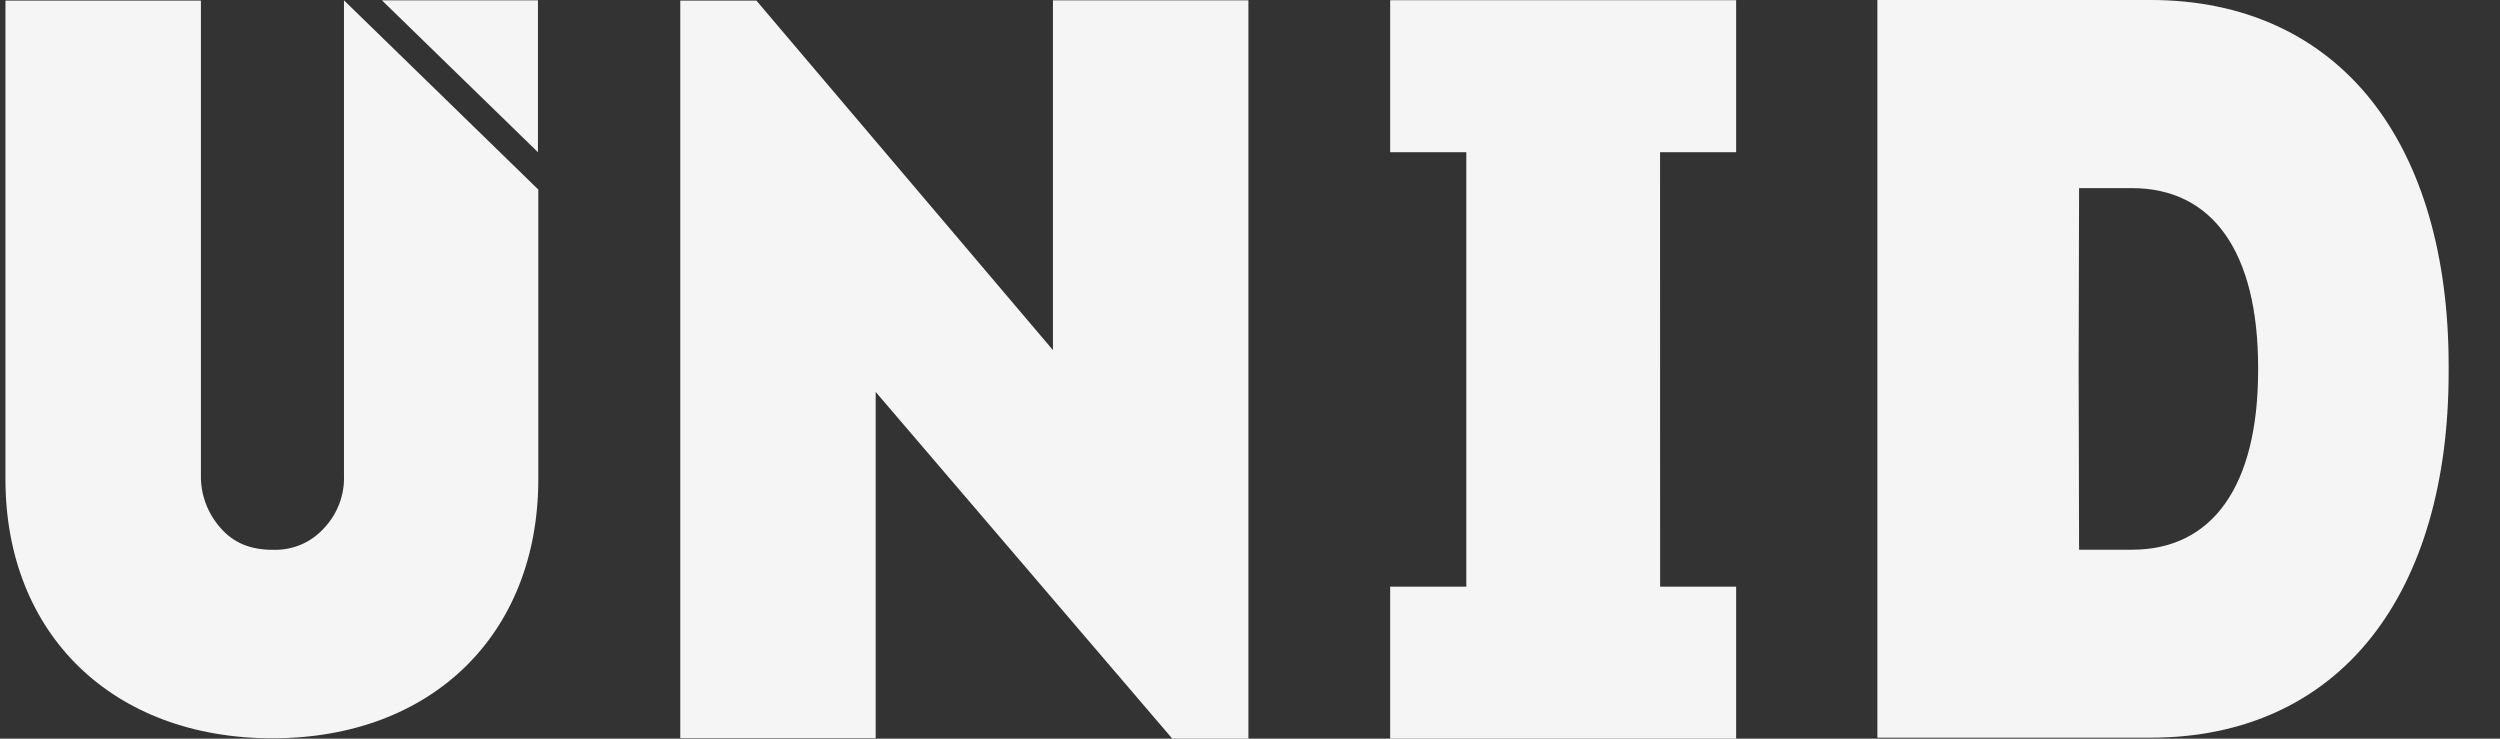
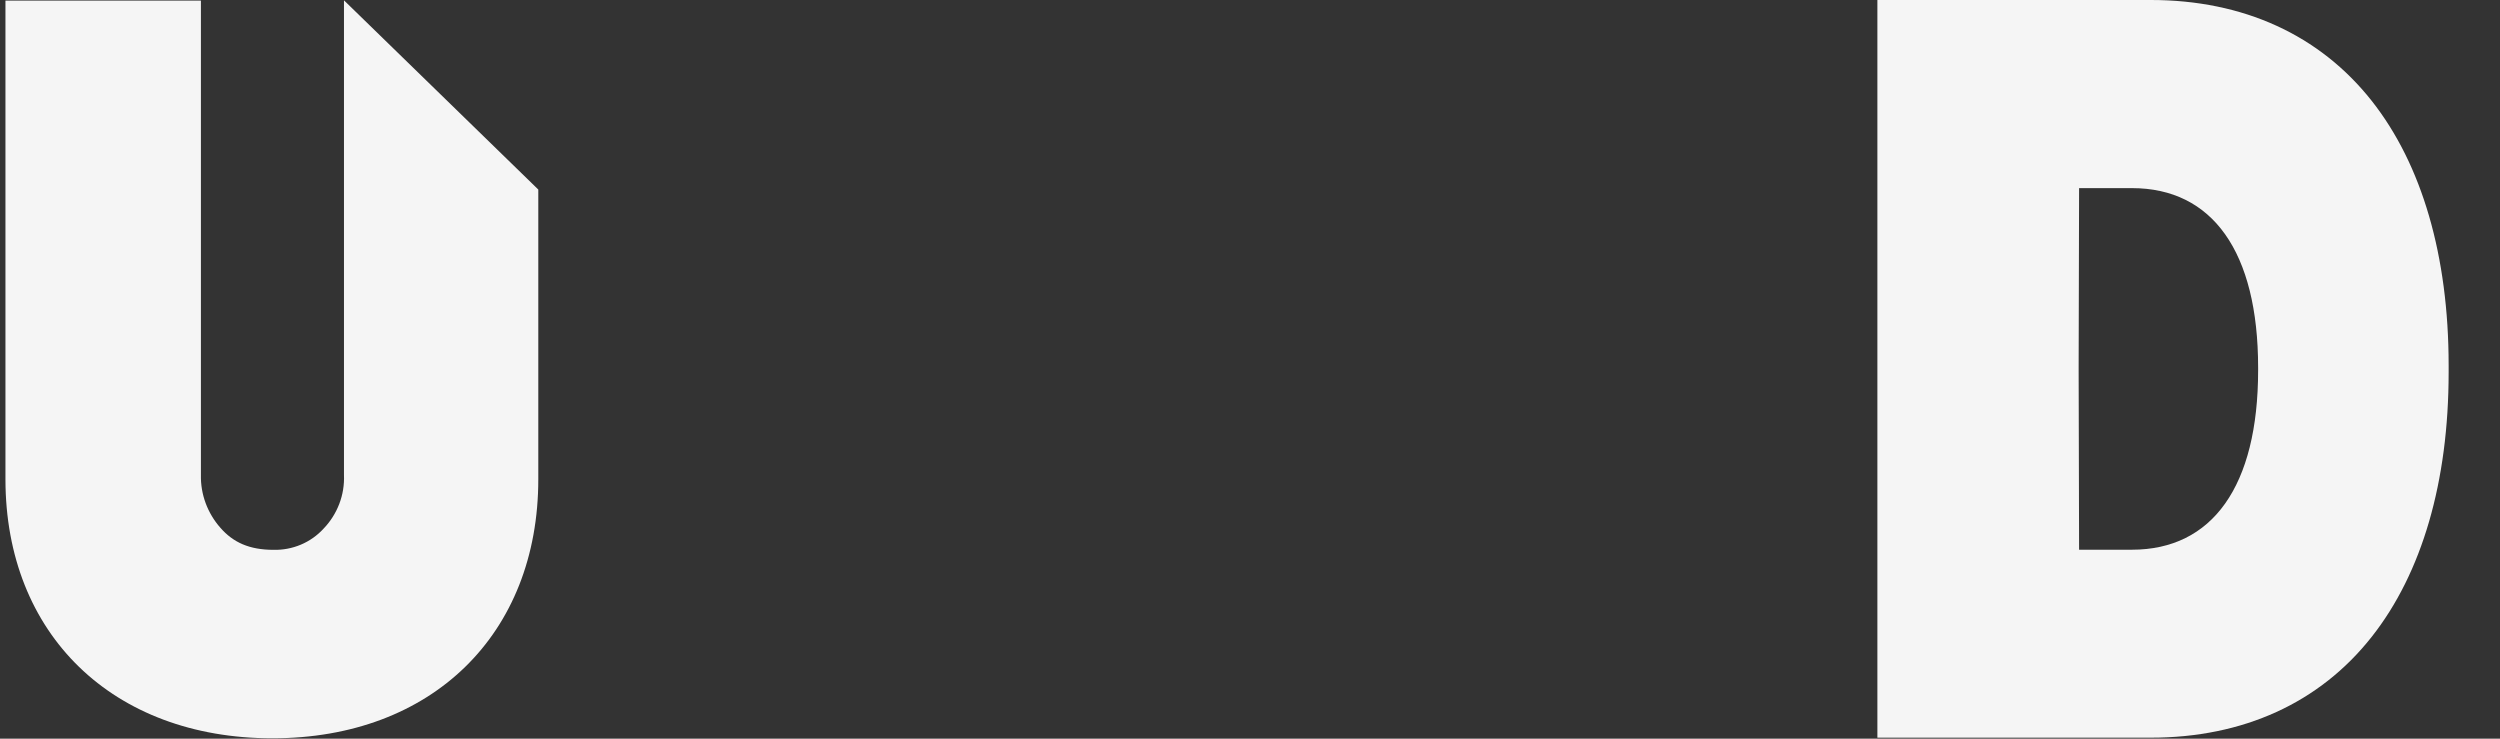
<svg xmlns="http://www.w3.org/2000/svg" width="44" height="13" viewBox="0 0 44 13" fill="none">
  <rect x="0" y="0" width="44" height="13" fill="#333333" stroke="none" />
  <path d="M43.096 6.429C43.096 4.509 42.629 2.898 41.743 1.776C40.827 0.615 39.481 0 37.854 0H33.042V12.983H37.854C39.481 12.983 40.827 12.37 41.743 11.207C42.629 10.084 43.096 8.476 43.096 6.554M39.743 6.493V6.515C39.743 8.561 38.935 9.675 37.522 9.675H36.592L36.584 6.505V6.48L36.592 3.311H37.522C38.935 3.311 39.743 4.425 39.743 6.472V6.496V6.493Z" fill="#F5F5F5" />
-   <path d="M18.532 6.162L13.313 0.011H11.973V12.992H15.412V6.898L20.632 13H21.972V0.006H18.532V6.162Z" fill="#F5F5F5" />
-   <path d="M30.556 2.679V0.003H24.467V2.679H25.807V10.325H24.467V13H30.556V10.325H29.218L29.217 2.679H29.218H30.556Z" fill="#F5F5F5" />
  <path d="M6.054 8.361C6.061 8.534 6.033 8.707 5.971 8.869C5.909 9.031 5.815 9.18 5.693 9.306C5.583 9.426 5.447 9.522 5.295 9.586C5.143 9.65 4.979 9.681 4.814 9.677C4.387 9.677 4.102 9.545 3.879 9.289C3.652 9.032 3.529 8.701 3.536 8.361V0.011H0.096V8.434C0.096 11.162 1.984 12.994 4.794 12.994C7.604 12.994 9.474 11.162 9.474 8.434V3.336L6.054 0.006V8.361Z" fill="#F5F5F5" />
-   <path d="M9.468 2.679V0.006H6.722L9.468 2.679Z" fill="#F5F5F5" />
+   <path d="M9.468 2.679V0.006L9.468 2.679Z" fill="#F5F5F5" />
</svg>